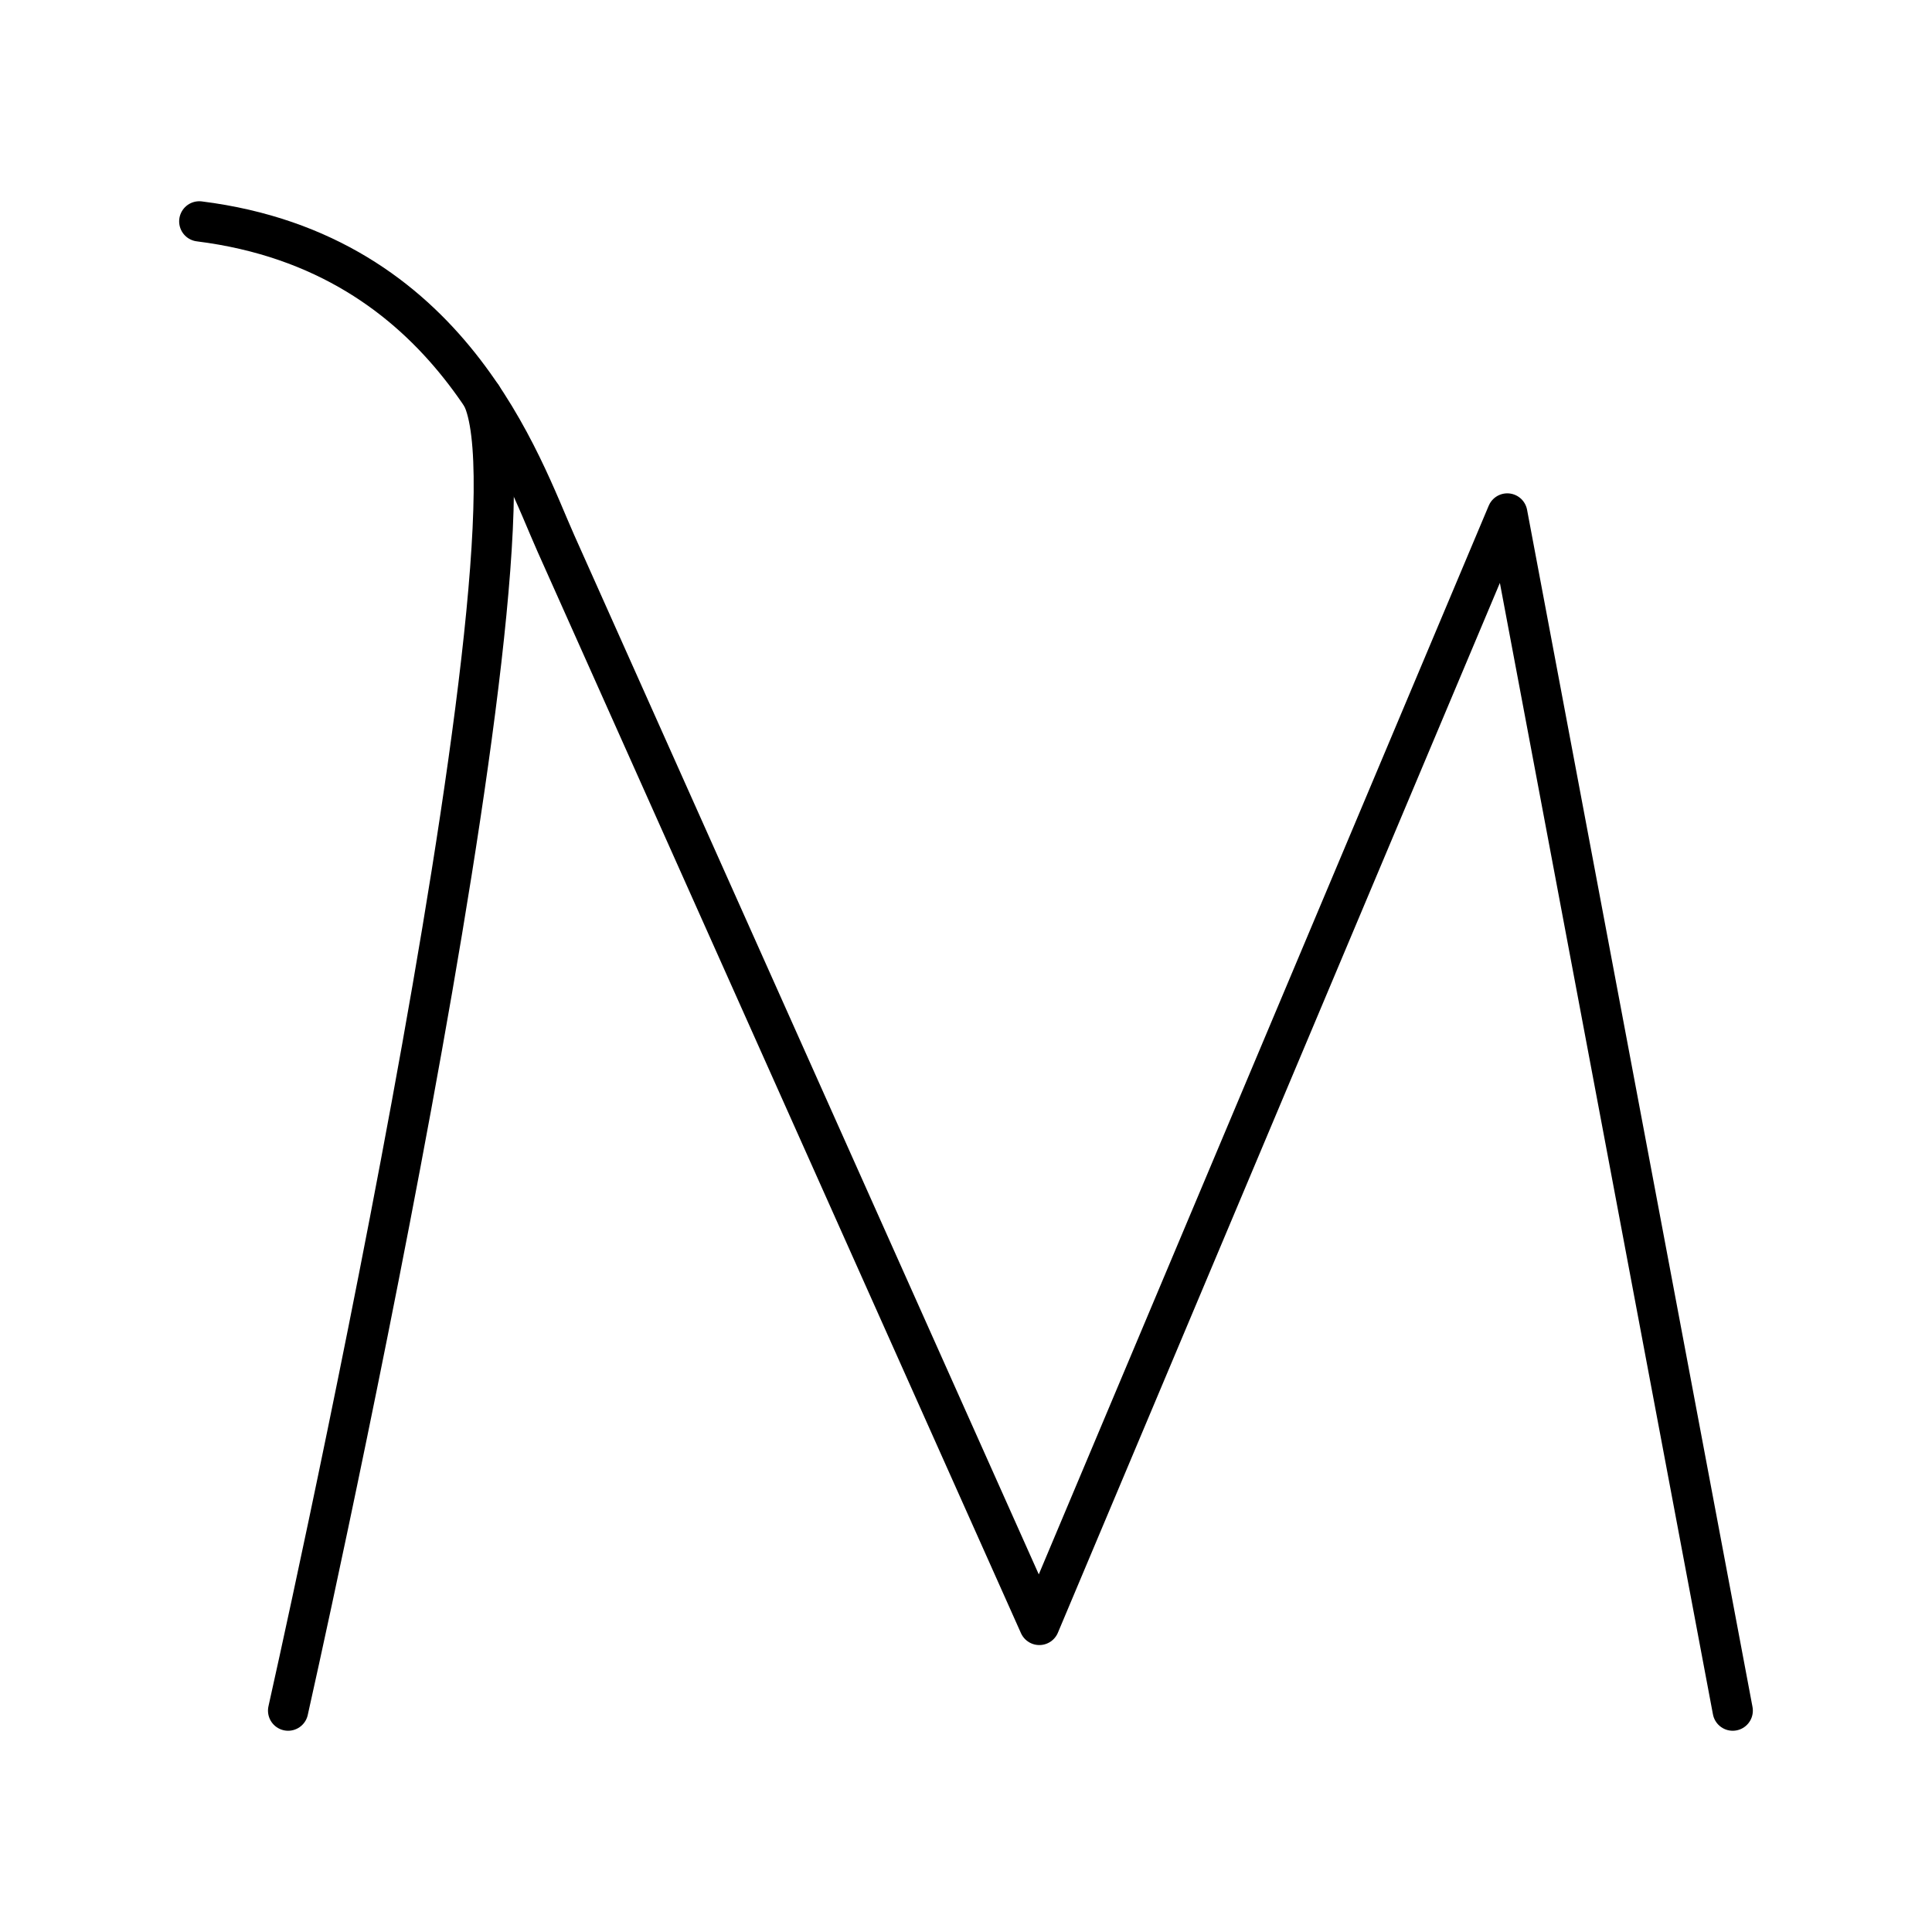
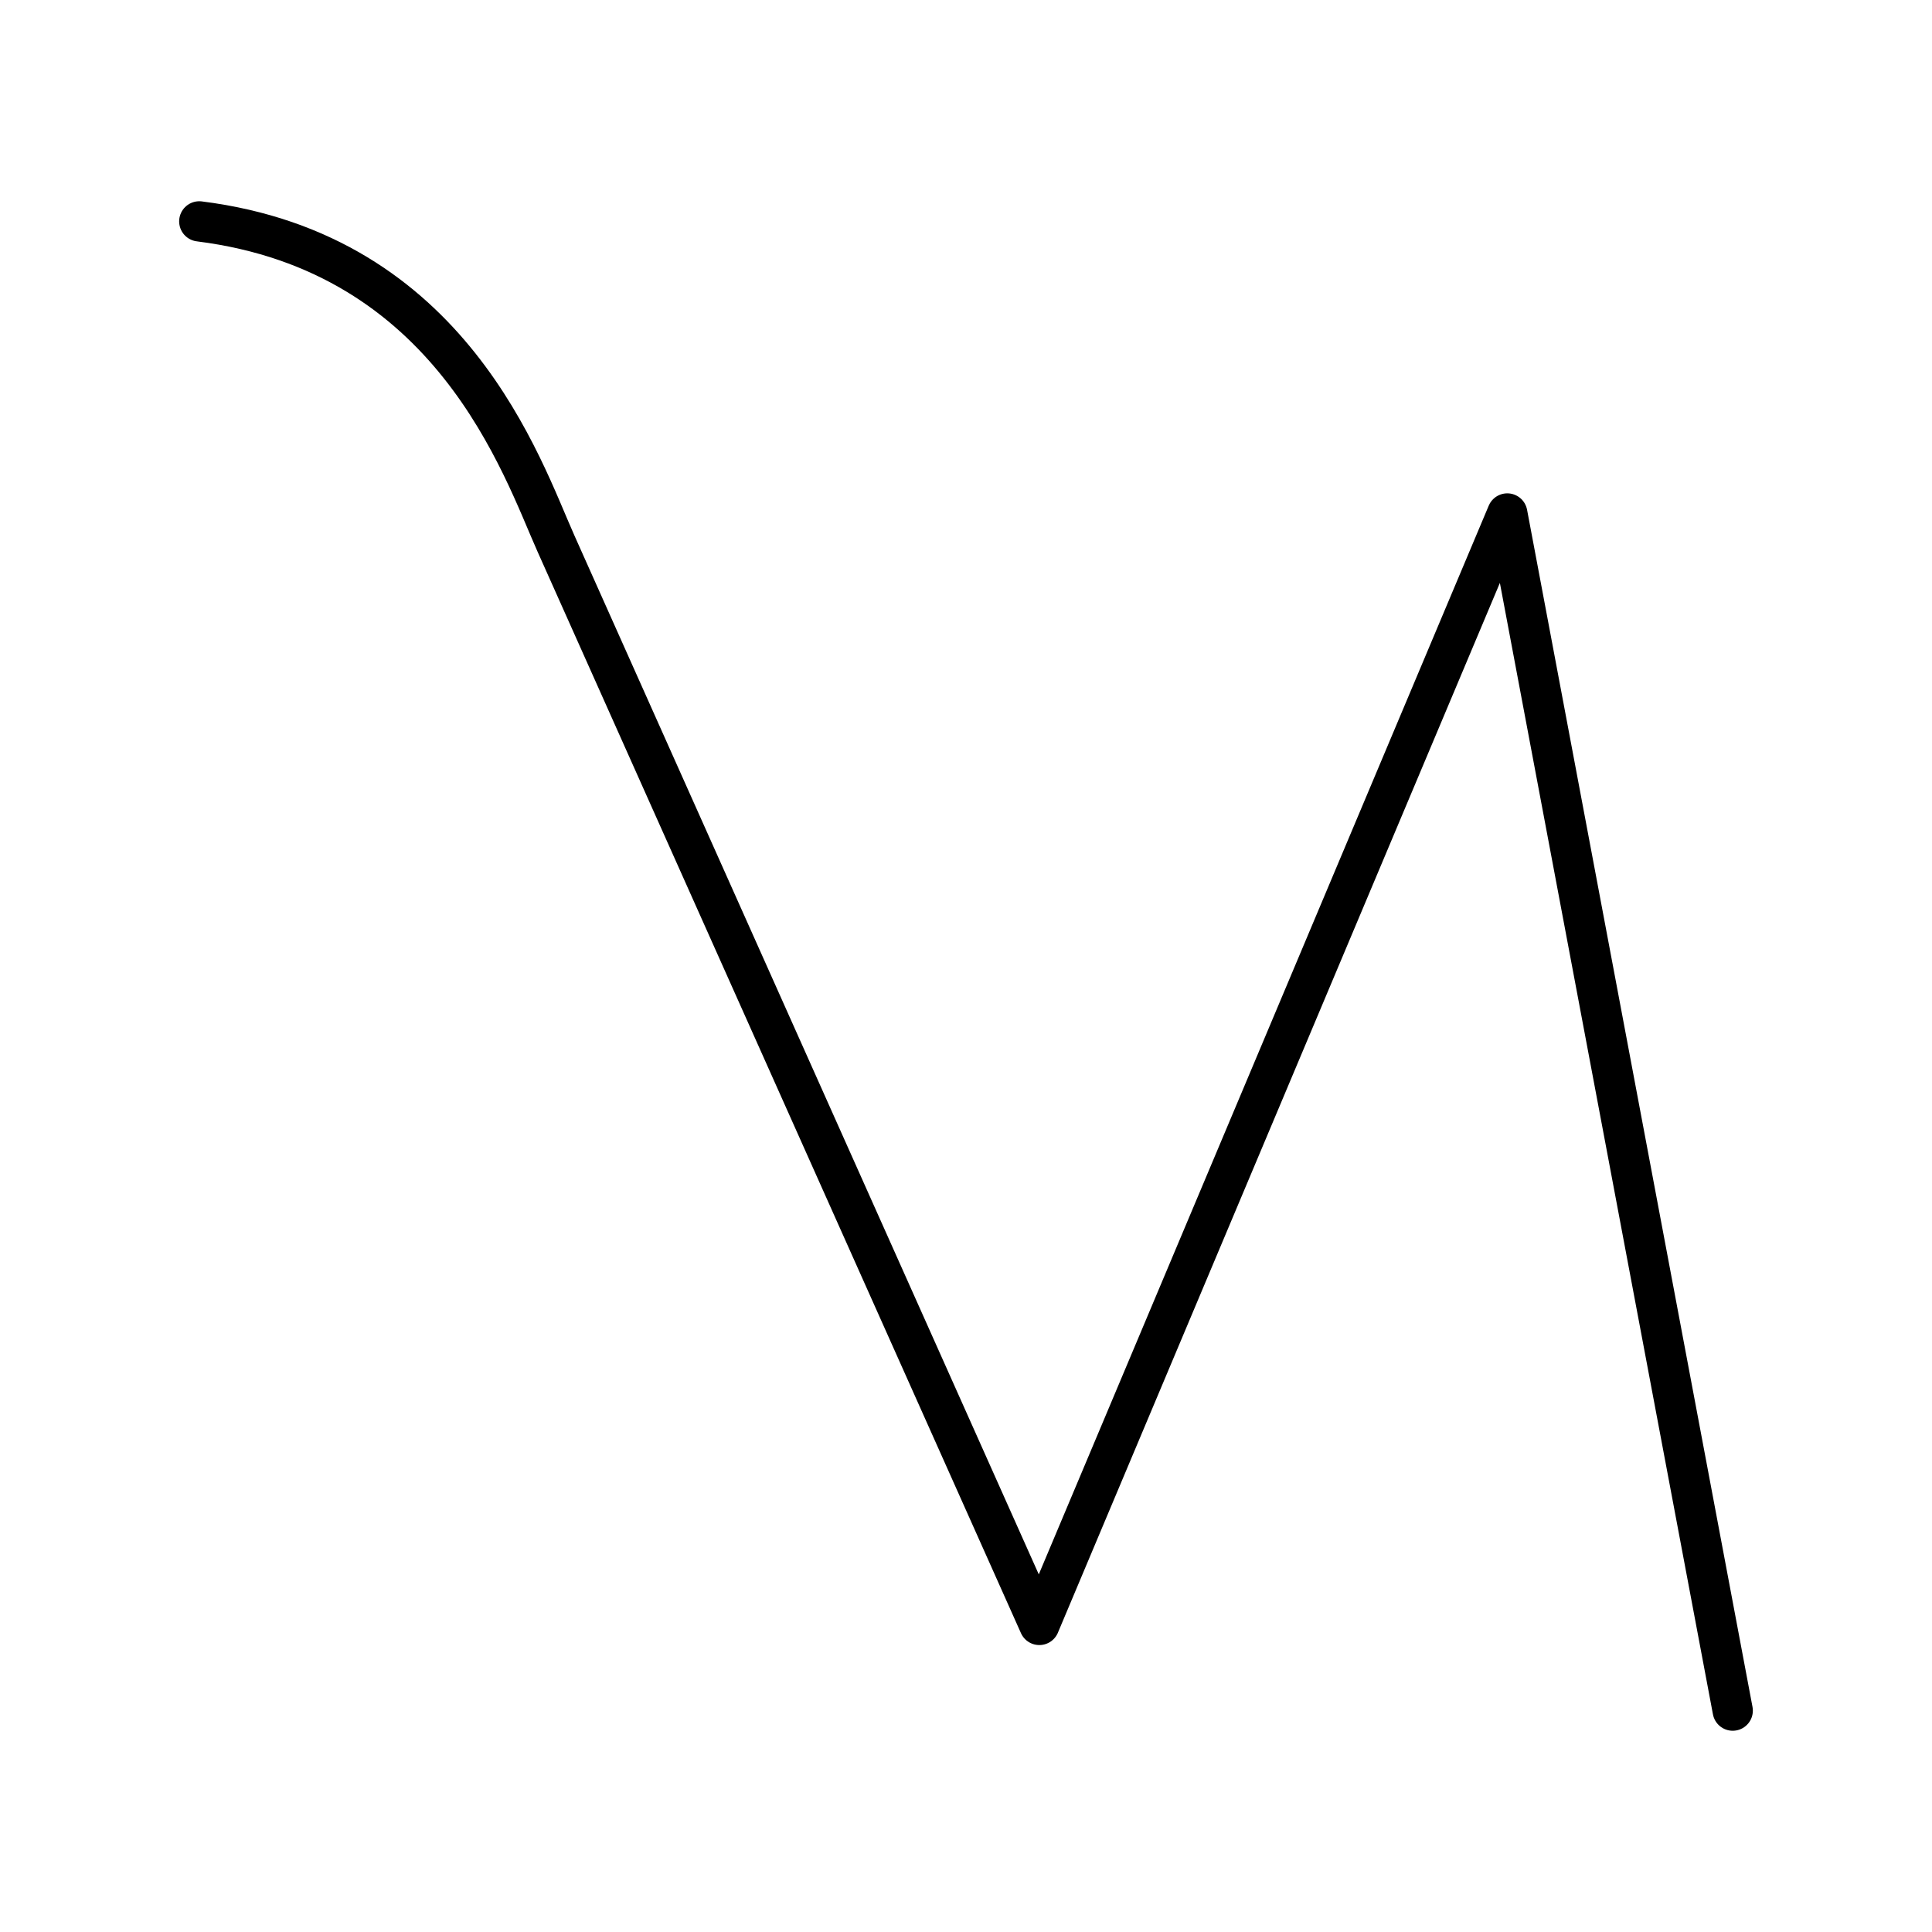
<svg xmlns="http://www.w3.org/2000/svg" width="800px" height="800px" viewBox="0 0 48 48">
  <defs>
    <style>.a,.b{fill:none;stroke:#000000;stroke-linecap:round;}.a{stroke-linejoin:round;}.b{stroke-linejoin:bevel;}</style>
  </defs>
  <path class="a" d="M4.951,5.5c6.273.786,8.011,6.101,8.863,8.007L25.822,40.371,37.448,12.757,43.049,42.5" />
-   <path class="b" d="M7.158,42.5s6.568-29.196,4.813-32.657" />
</svg>